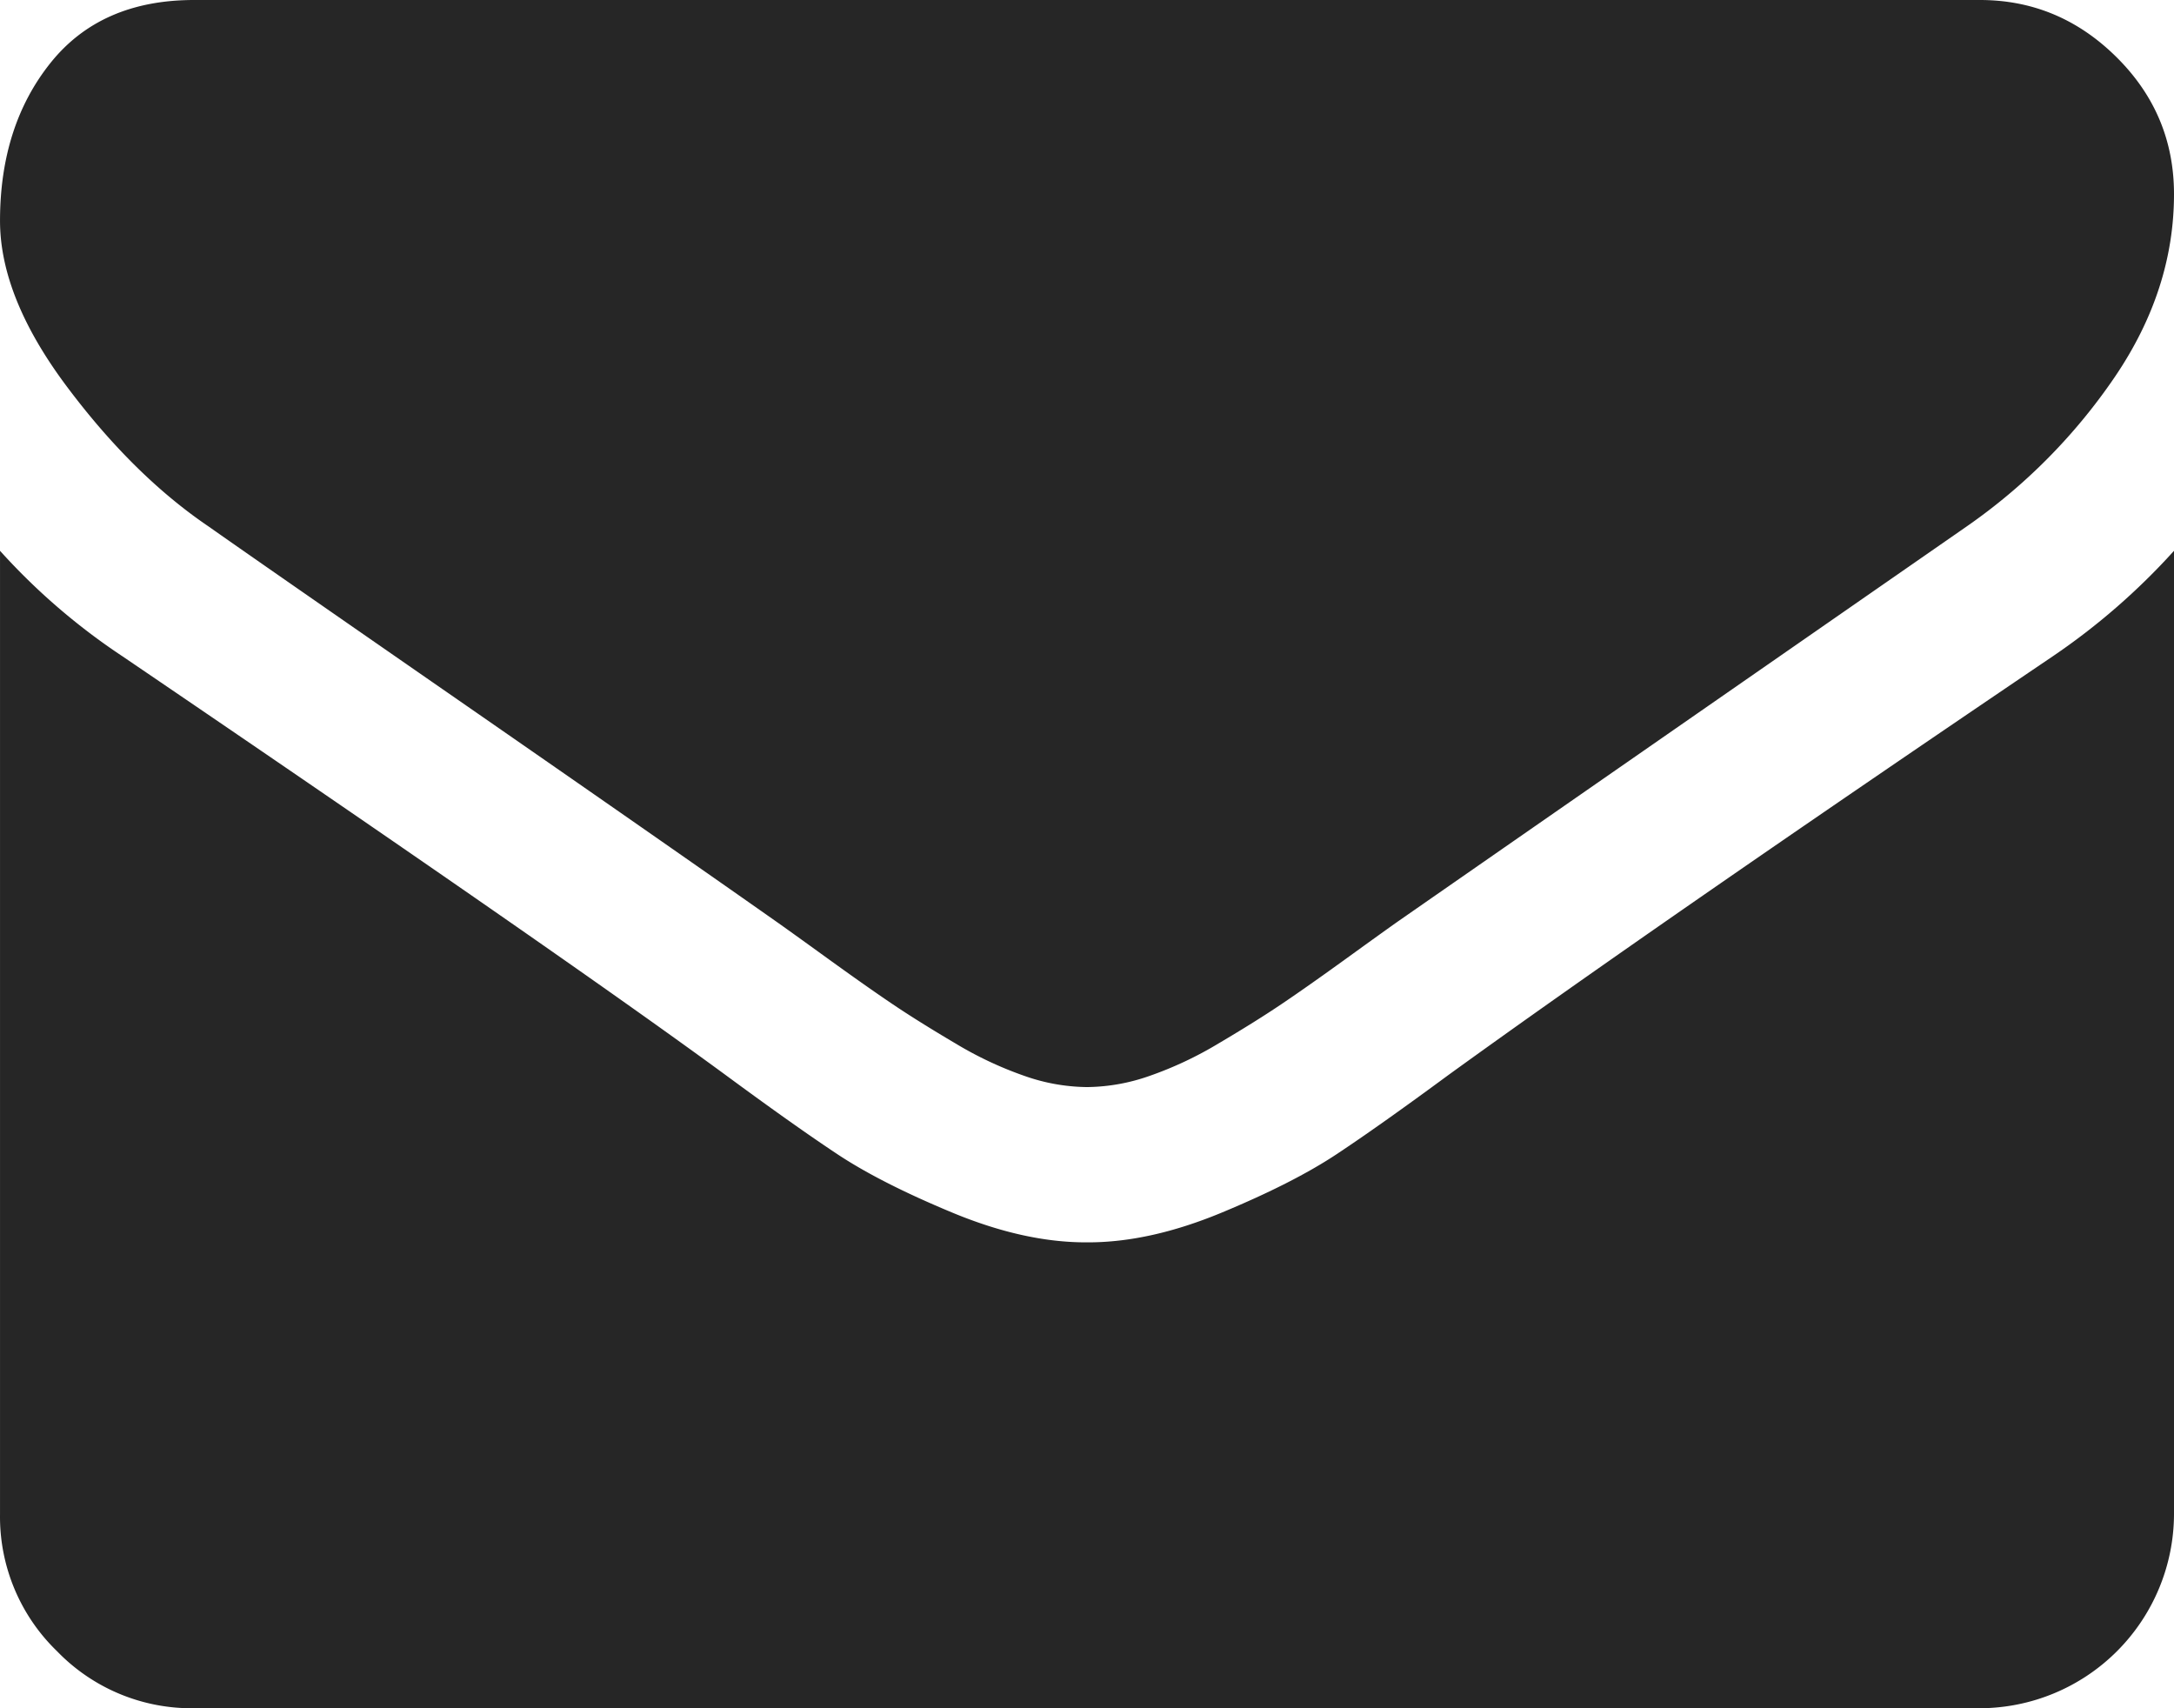
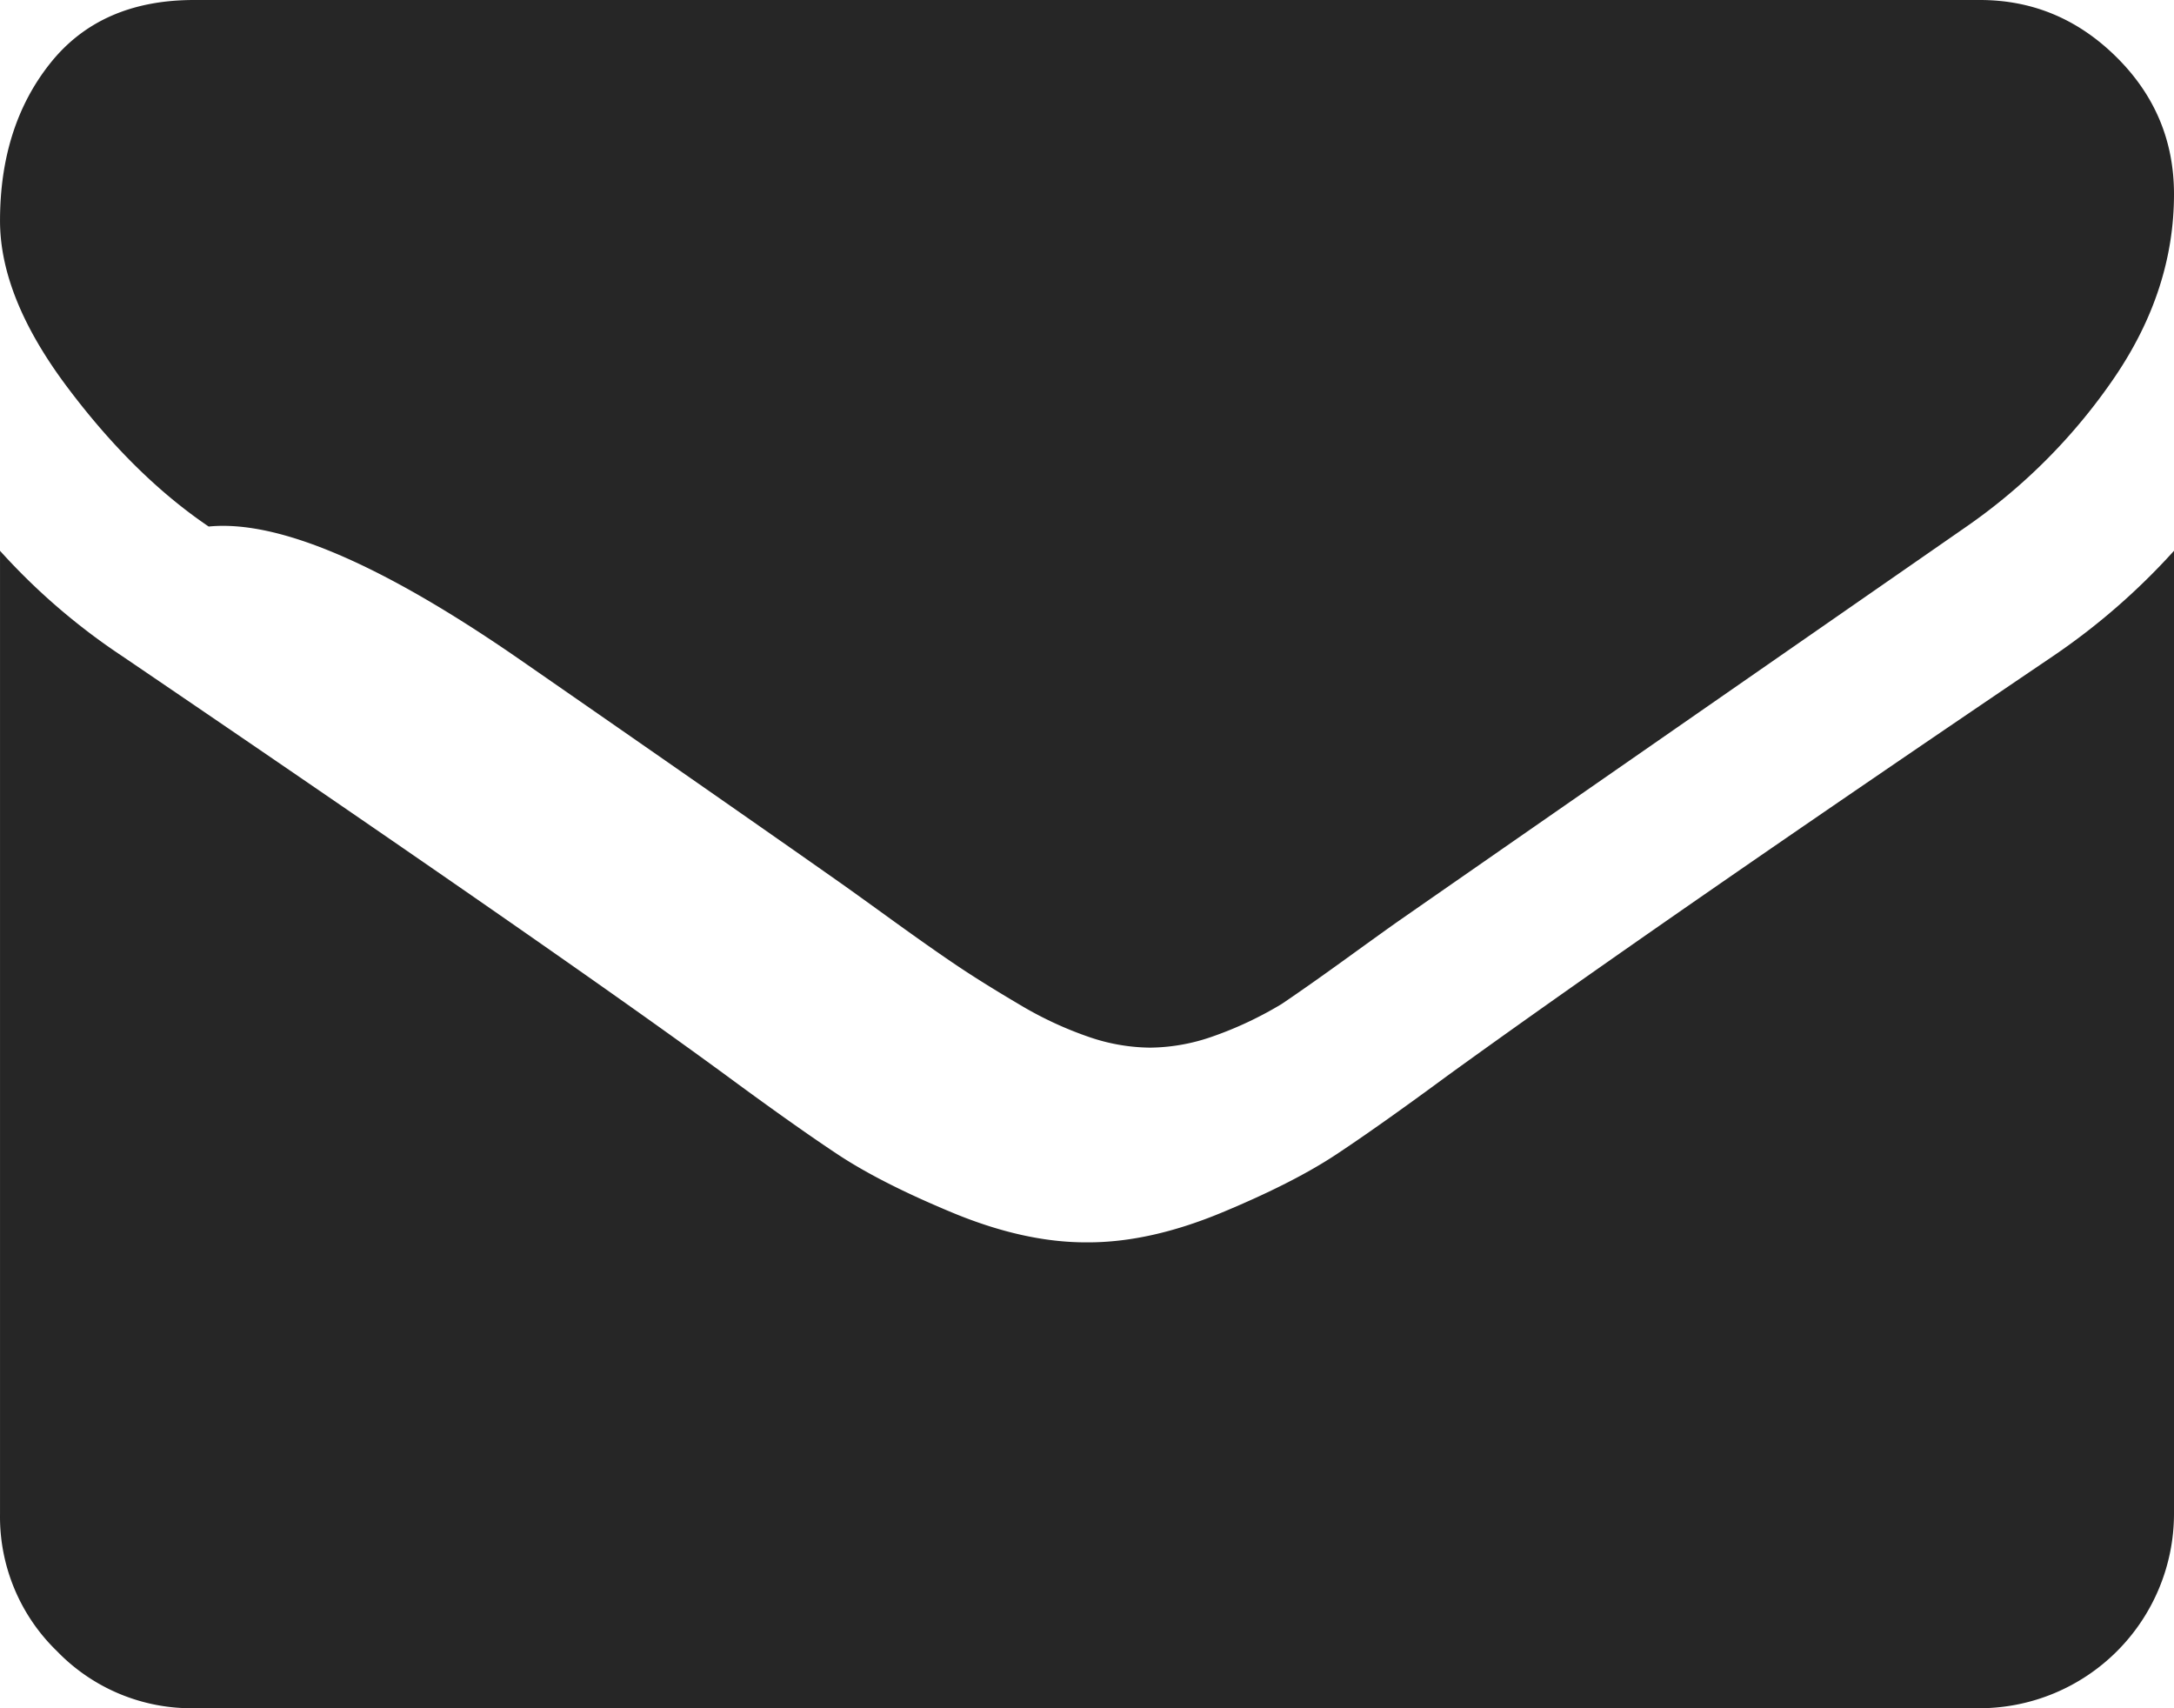
<svg xmlns="http://www.w3.org/2000/svg" id="svg-email-logo" width="576.622" height="453.061" viewBox="0 0 576.622 453.061">
  <defs>
    <style>
      .cls-1 {
        fill: #262626;
      }
    </style>
  </defs>
  <g id="g4">
-     <path id="svg-path6" class="cls-1" d="M576.617,146.085V401.573a51.635,51.635,0,0,1-51.484,51.484H51.484A49.575,49.575,0,0,1,15.123,437.933,49.575,49.575,0,0,1,0,401.573V146.085a170.646,170.646,0,0,0,32.499,27.994Q148.981,253.235,192.42,285.091q18.341,13.514,29.764,21.076t30.408,15.445q18.985,7.883,35.395,7.883h.644q16.41,0,35.395-7.883T354.433,306.167q11.423-7.562,29.764-21.076,54.701-39.578,160.243-111.012A177.483,177.483,0,0,0,576.617,146.085Zm0-94.601q0,25.42-15.767,48.588A152.986,152.986,0,0,1,521.594,139.649Q400.607,223.632,371.004,244.226q-3.218,2.252-13.675,9.814t-17.376,12.227q-6.918,4.666-16.732,10.458a97.469,97.469,0,0,1-18.502,8.688,51.135,51.135,0,0,1-16.089,2.896h-.644a51.135,51.135,0,0,1-16.089-2.896,97.469,97.469,0,0,1-18.502-8.688q-9.814-5.792-16.732-10.458t-17.376-12.227q-10.458-7.562-13.675-9.814-29.281-20.593-84.305-58.724T55.345,139.649Q35.395,126.135,17.698,102.485T0,58.563Q0,33.464,13.354,16.732T51.484,0H525.134Q546.049,0,561.333,15.123T576.617,51.484Z" transform="translate(0.005)" />
+     <path id="svg-path6" class="cls-1" d="M576.617,146.085V401.573a51.635,51.635,0,0,1-51.484,51.484H51.484A49.575,49.575,0,0,1,15.123,437.933,49.575,49.575,0,0,1,0,401.573V146.085a170.646,170.646,0,0,0,32.499,27.994Q148.981,253.235,192.42,285.091q18.341,13.514,29.764,21.076t30.408,15.445q18.985,7.883,35.395,7.883h.644q16.41,0,35.395-7.883T354.433,306.167q11.423-7.562,29.764-21.076,54.701-39.578,160.243-111.012A177.483,177.483,0,0,0,576.617,146.085Zm0-94.601q0,25.42-15.767,48.588A152.986,152.986,0,0,1,521.594,139.649Q400.607,223.632,371.004,244.226q-3.218,2.252-13.675,9.814t-17.376,12.227a97.469,97.469,0,0,1-18.502,8.688,51.135,51.135,0,0,1-16.089,2.896h-.644a51.135,51.135,0,0,1-16.089-2.896,97.469,97.469,0,0,1-18.502-8.688q-9.814-5.792-16.732-10.458t-17.376-12.227q-10.458-7.562-13.675-9.814-29.281-20.593-84.305-58.724T55.345,139.649Q35.395,126.135,17.698,102.485T0,58.563Q0,33.464,13.354,16.732T51.484,0H525.134Q546.049,0,561.333,15.123T576.617,51.484Z" transform="translate(0.005)" />
  </g>
</svg>